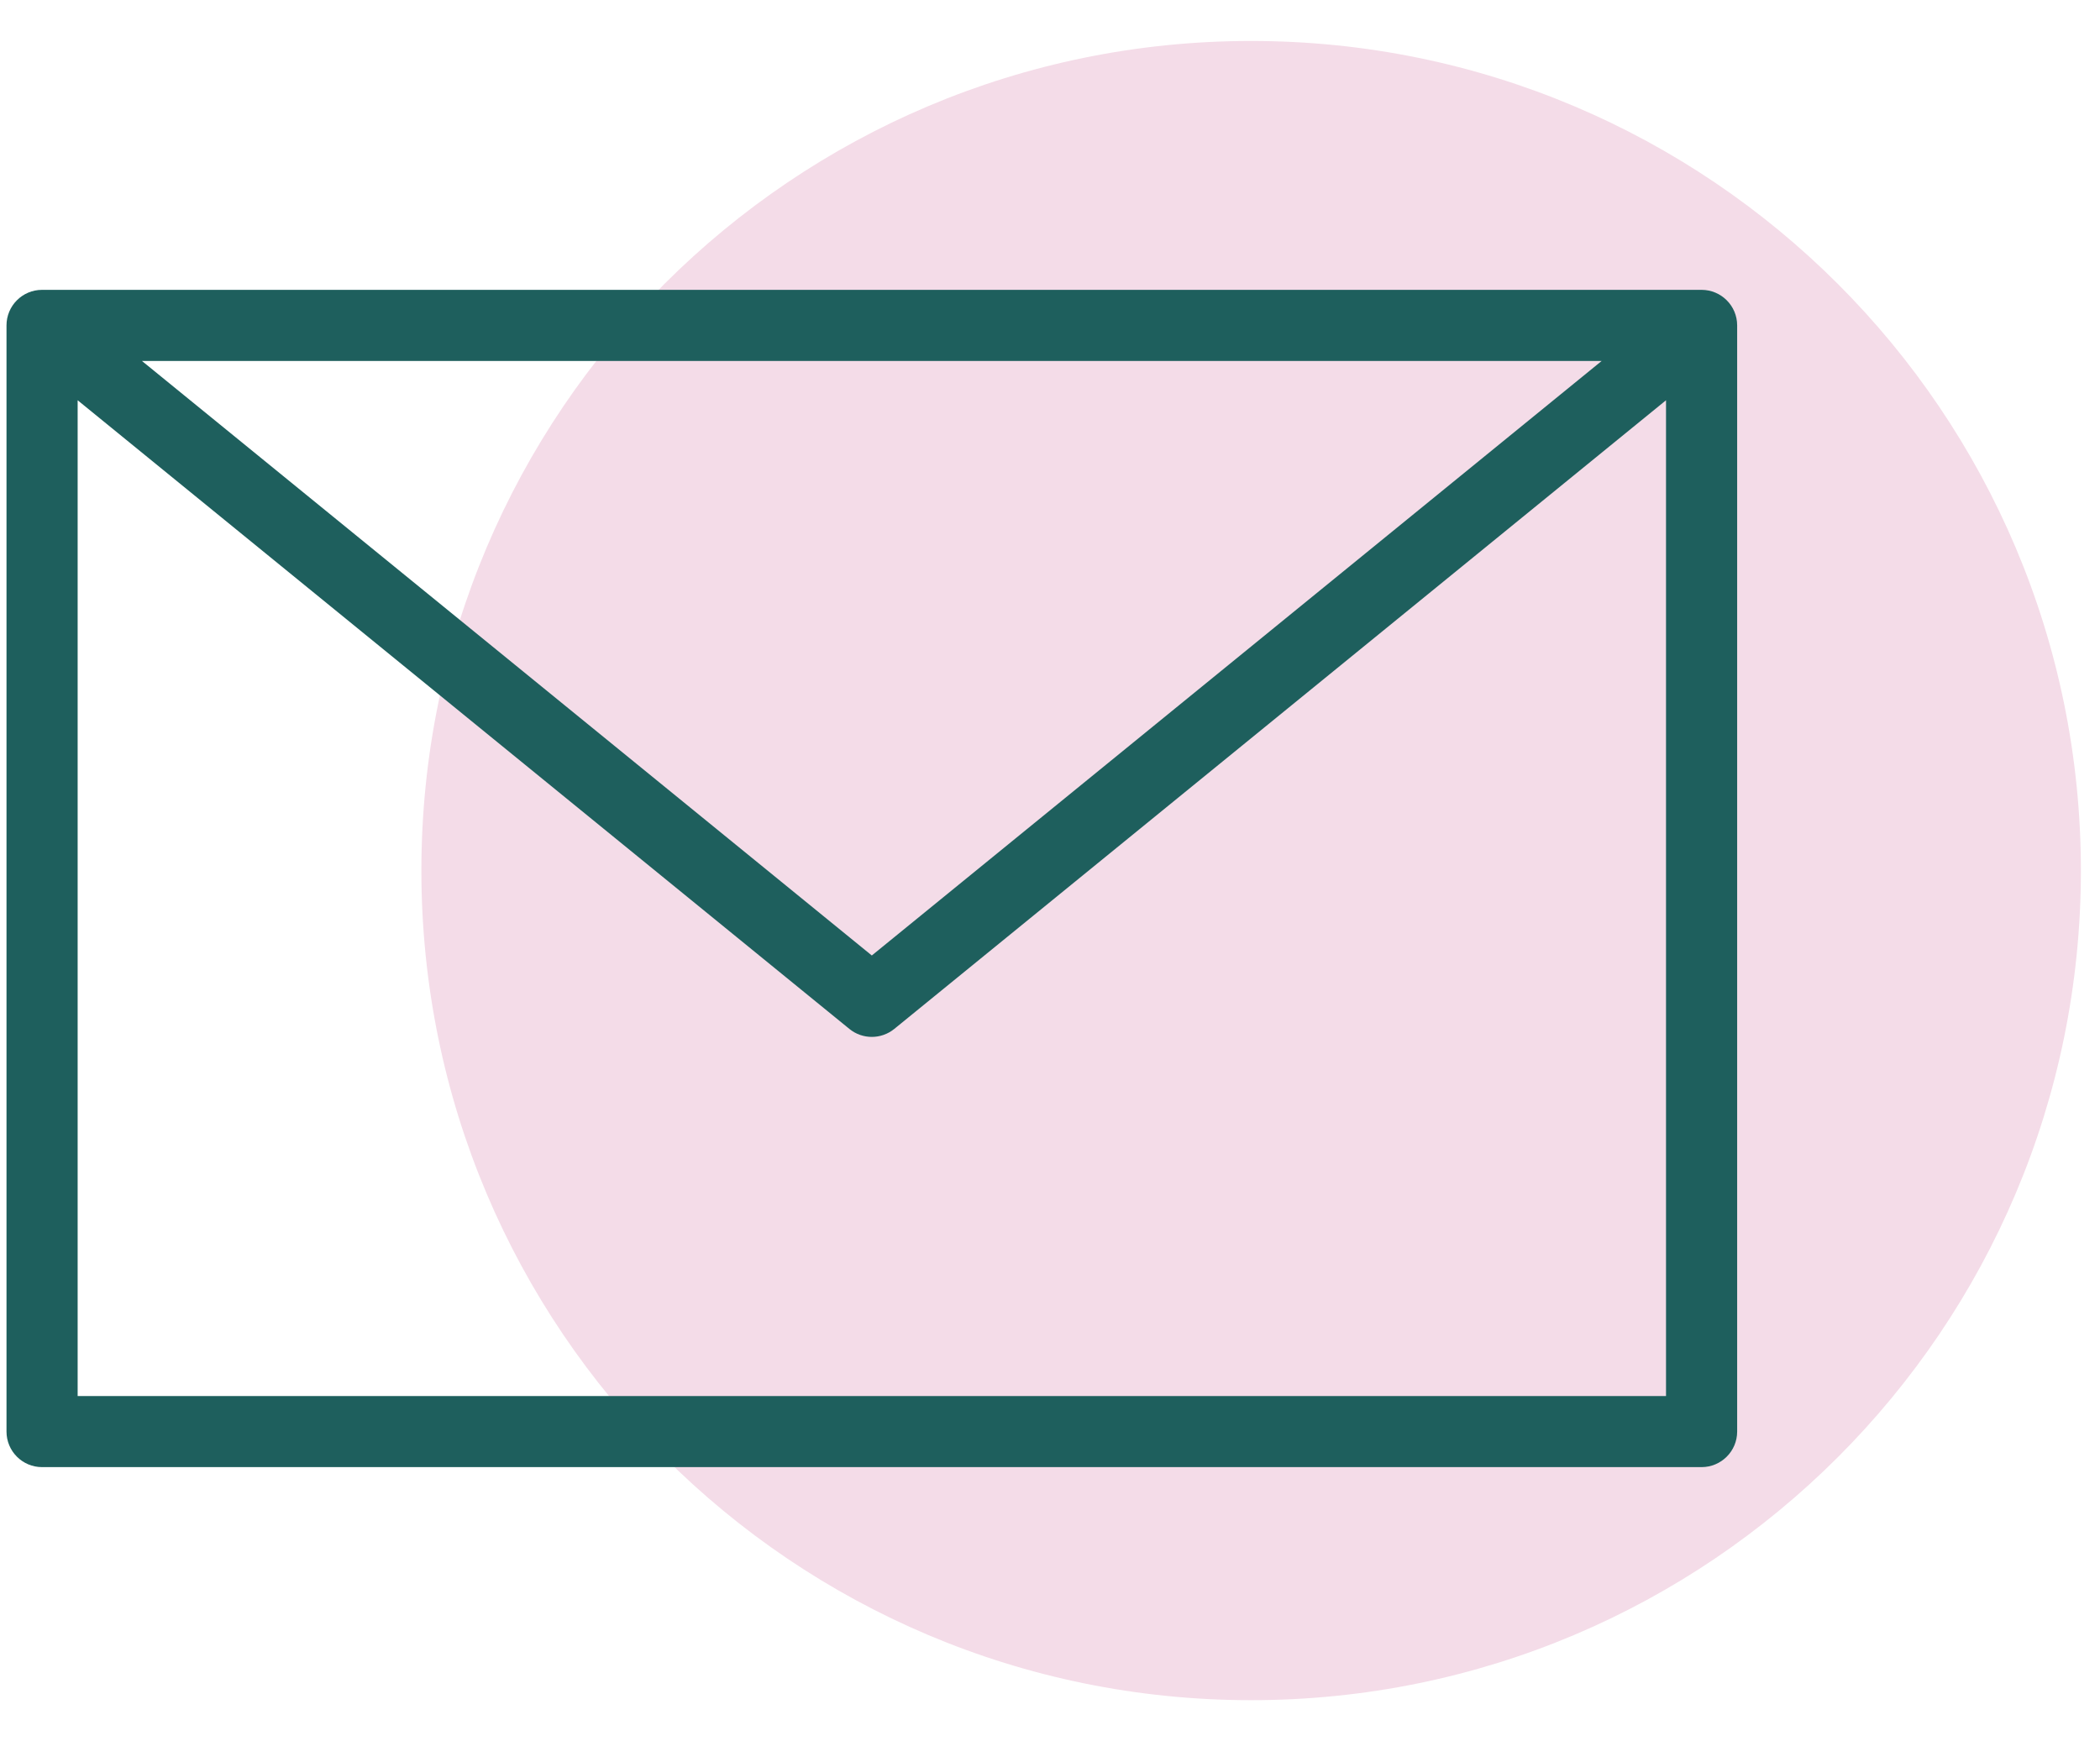
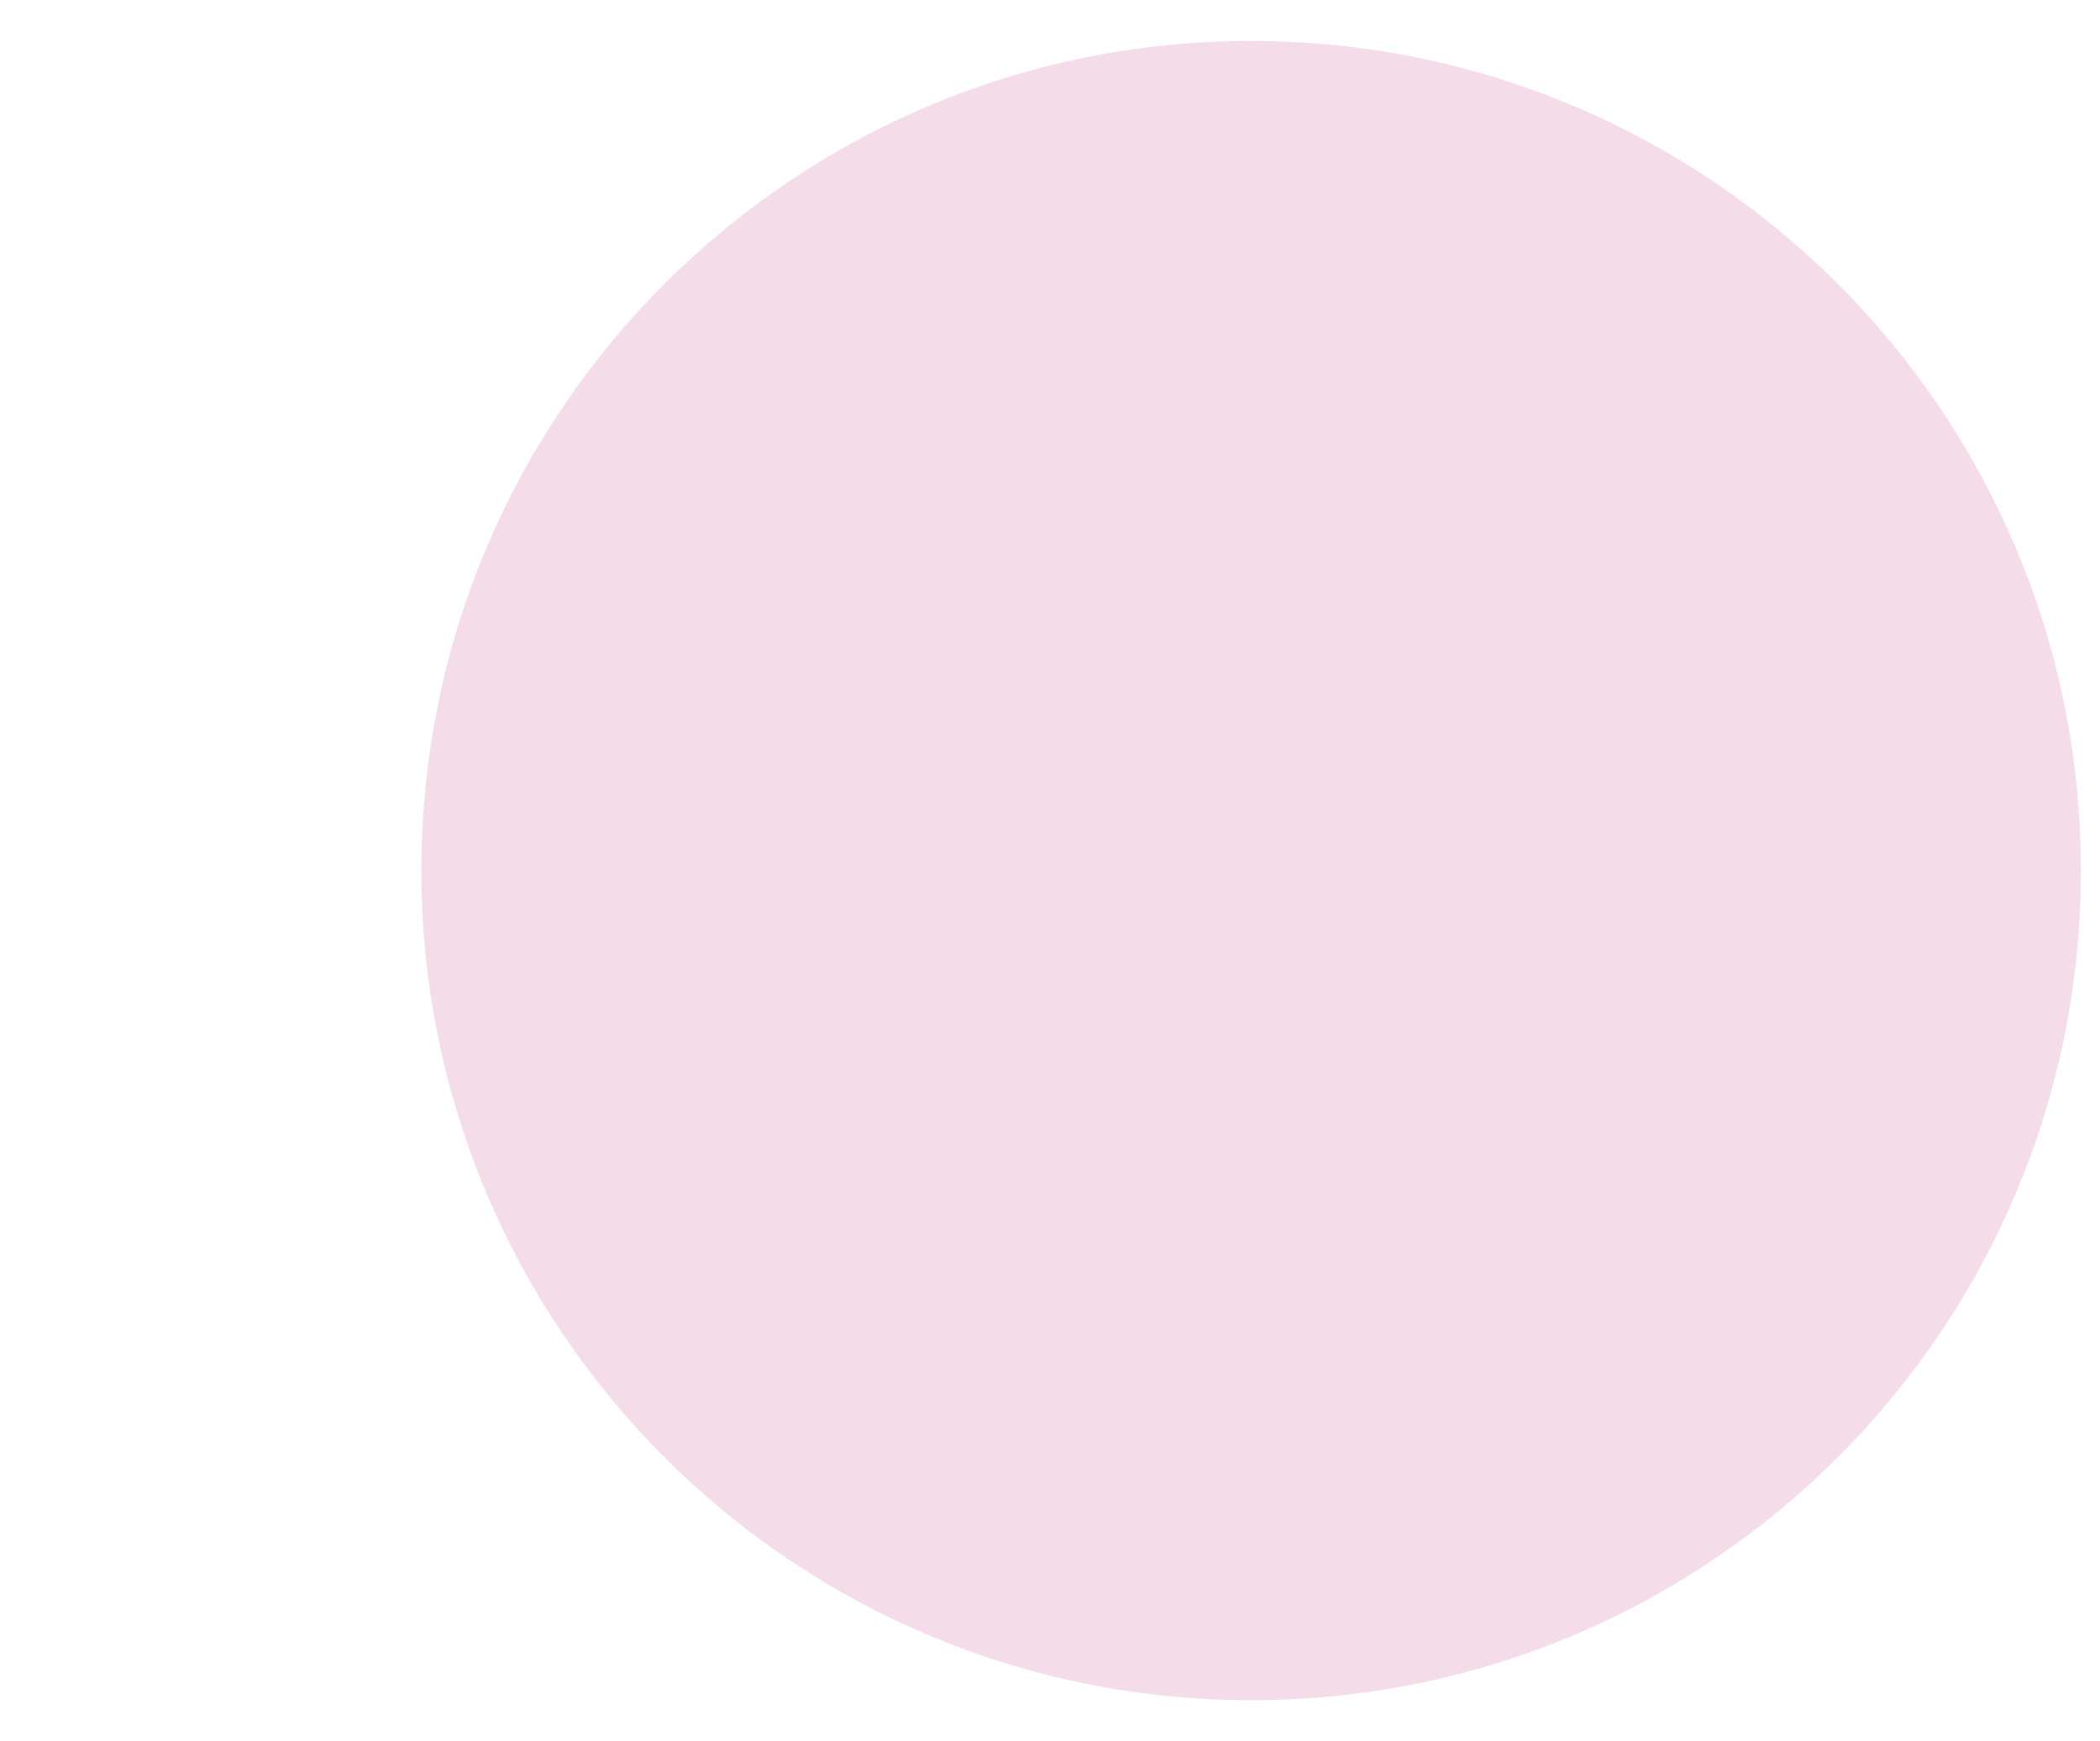
<svg xmlns="http://www.w3.org/2000/svg" width="41" height="34" viewBox="0 0 41 34" fill="none">
  <path d="M24.427 33.2C33.374 33.2 40.627 25.947 40.627 17C40.627 8.053 33.374 0.8 24.427 0.8C15.479 0.8 8.227 8.053 8.227 17C8.227 25.947 15.479 33.2 24.427 33.2Z" fill="#F4DCE8" />
-   <path d="M33.221 5.66H0.821C0.438 5.66 0.127 5.971 0.127 6.354V27.955C0.127 28.338 0.438 28.649 0.821 28.649H33.221C33.604 28.649 33.916 28.338 33.916 27.955V6.354C33.916 5.971 33.604 5.66 33.221 5.66ZM31.27 7.049L17.021 18.658L2.772 7.049H31.269H31.27ZM1.516 27.259V7.816L16.583 20.092C16.71 20.196 16.866 20.248 17.021 20.248C17.176 20.248 17.332 20.196 17.46 20.092L32.527 7.816V27.261H1.516V27.259Z" fill="#1E5F5D" />
</svg>